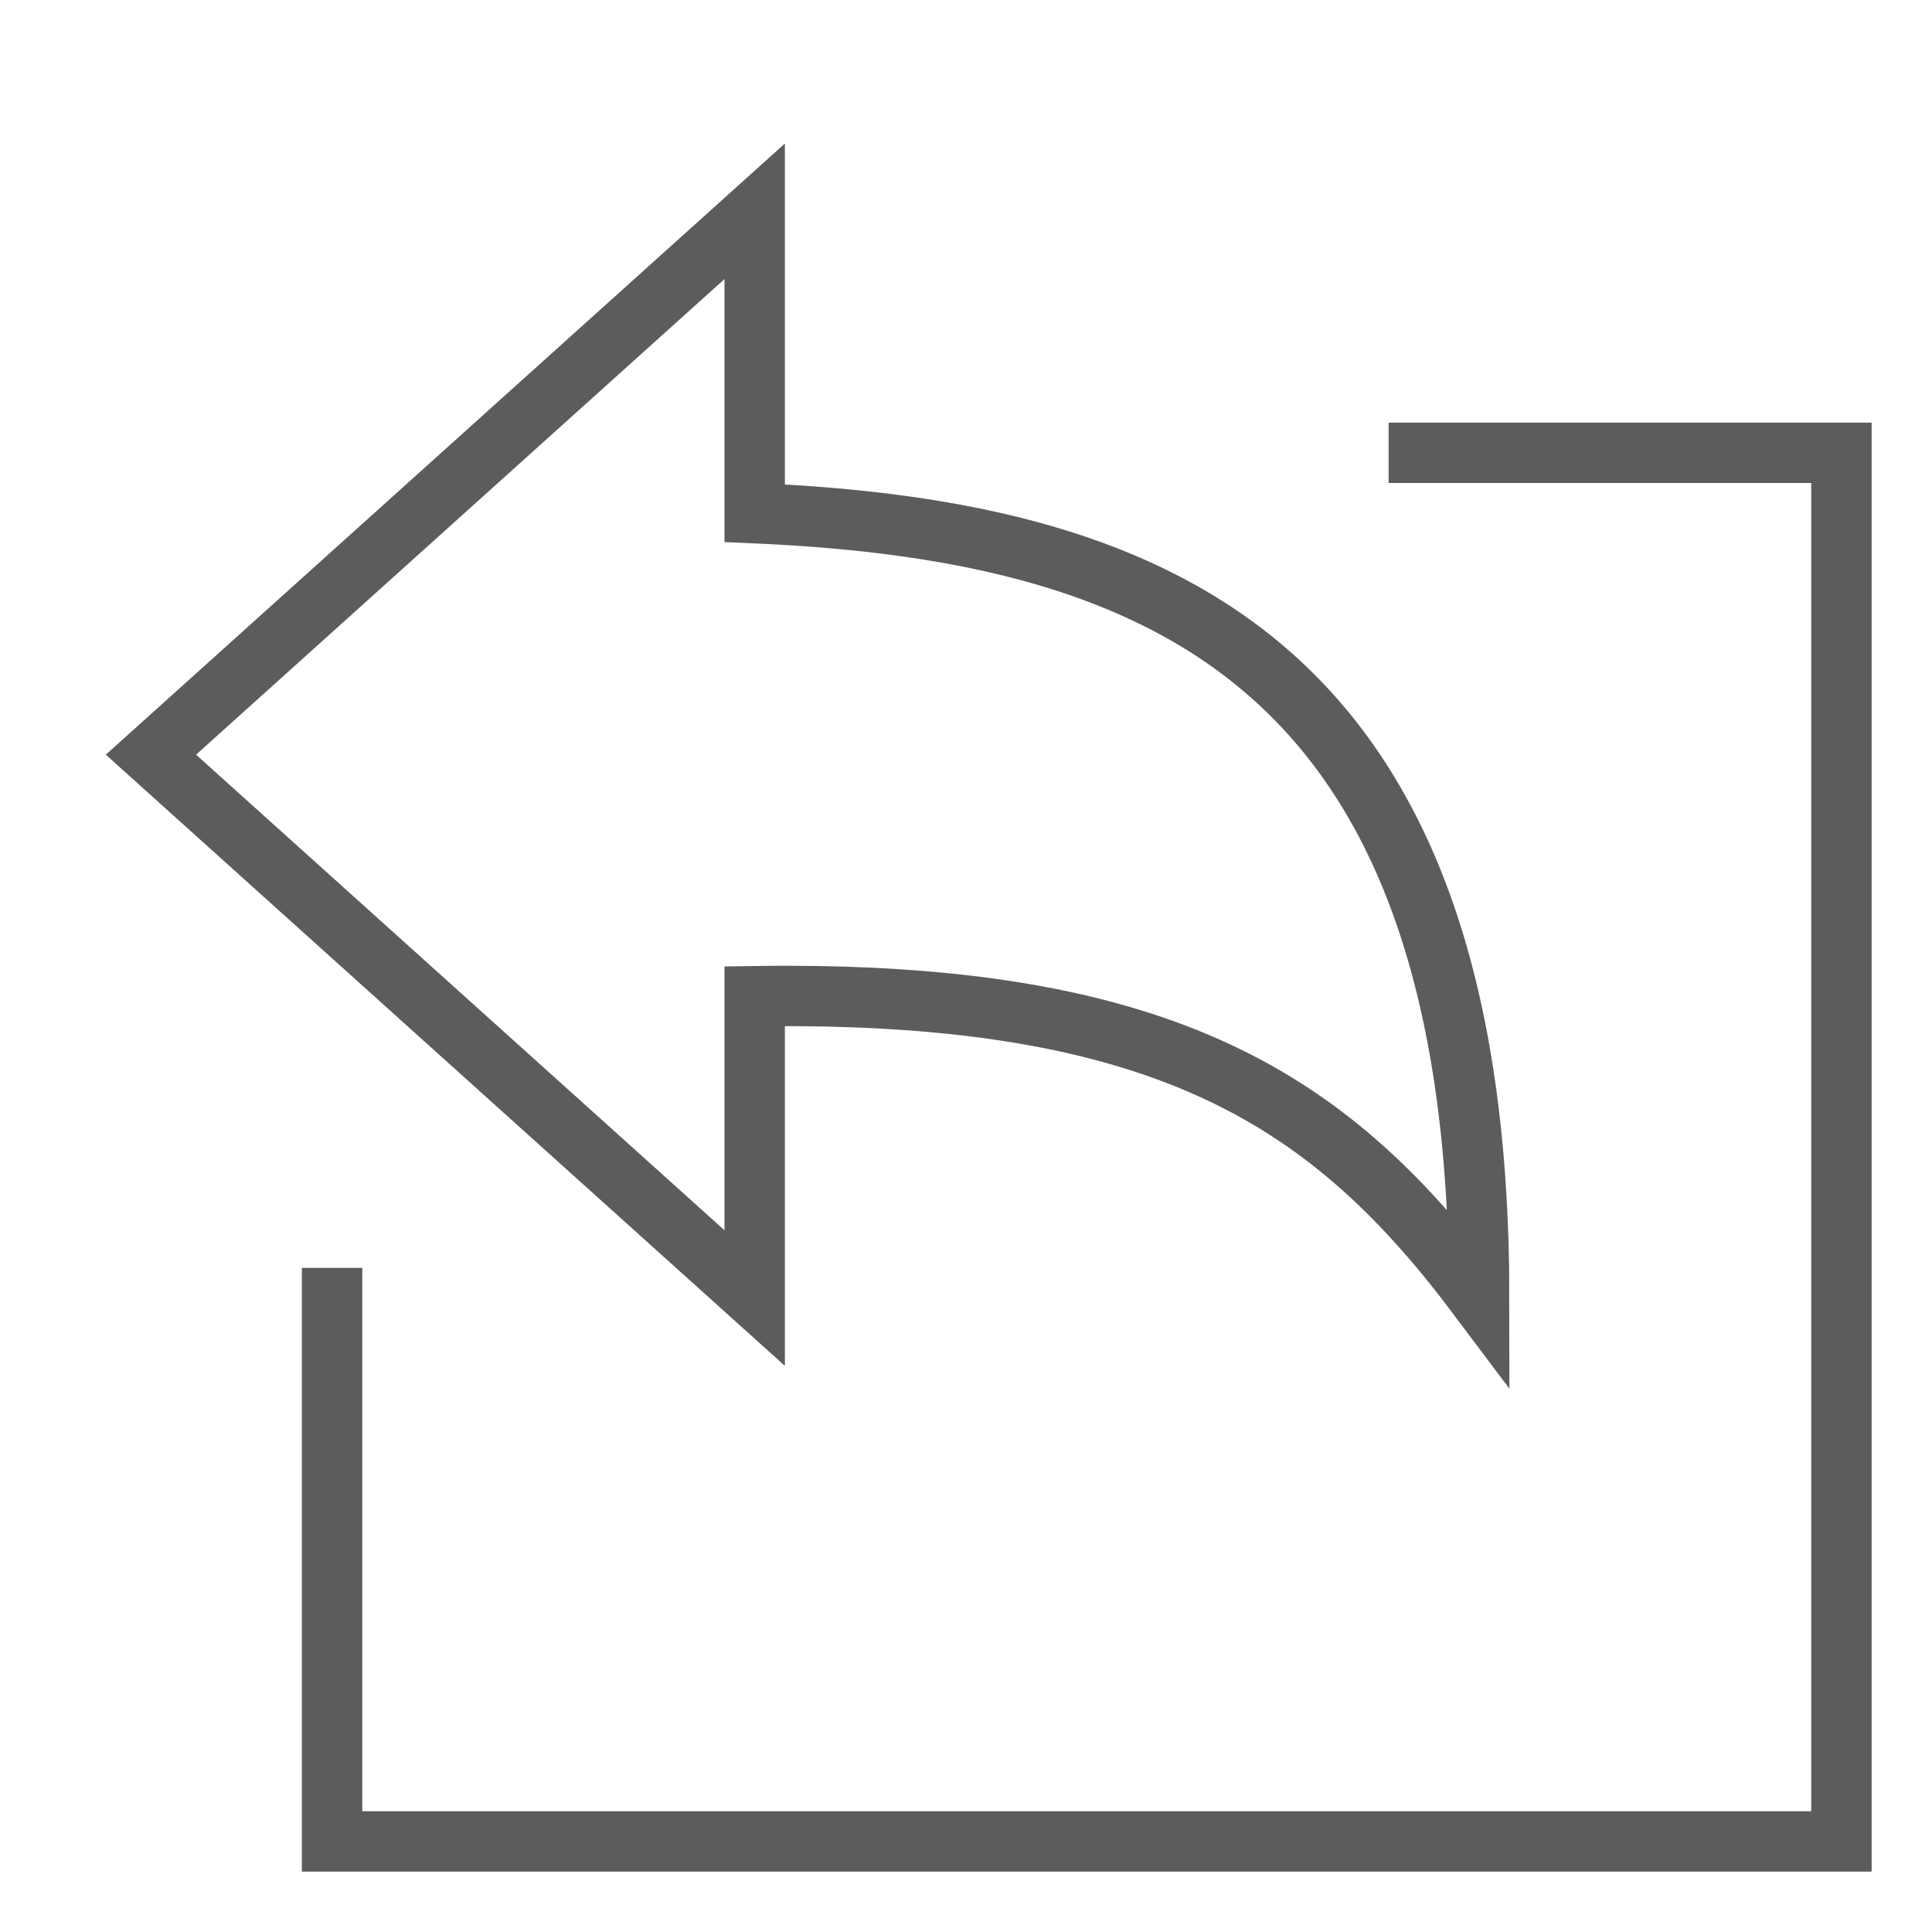
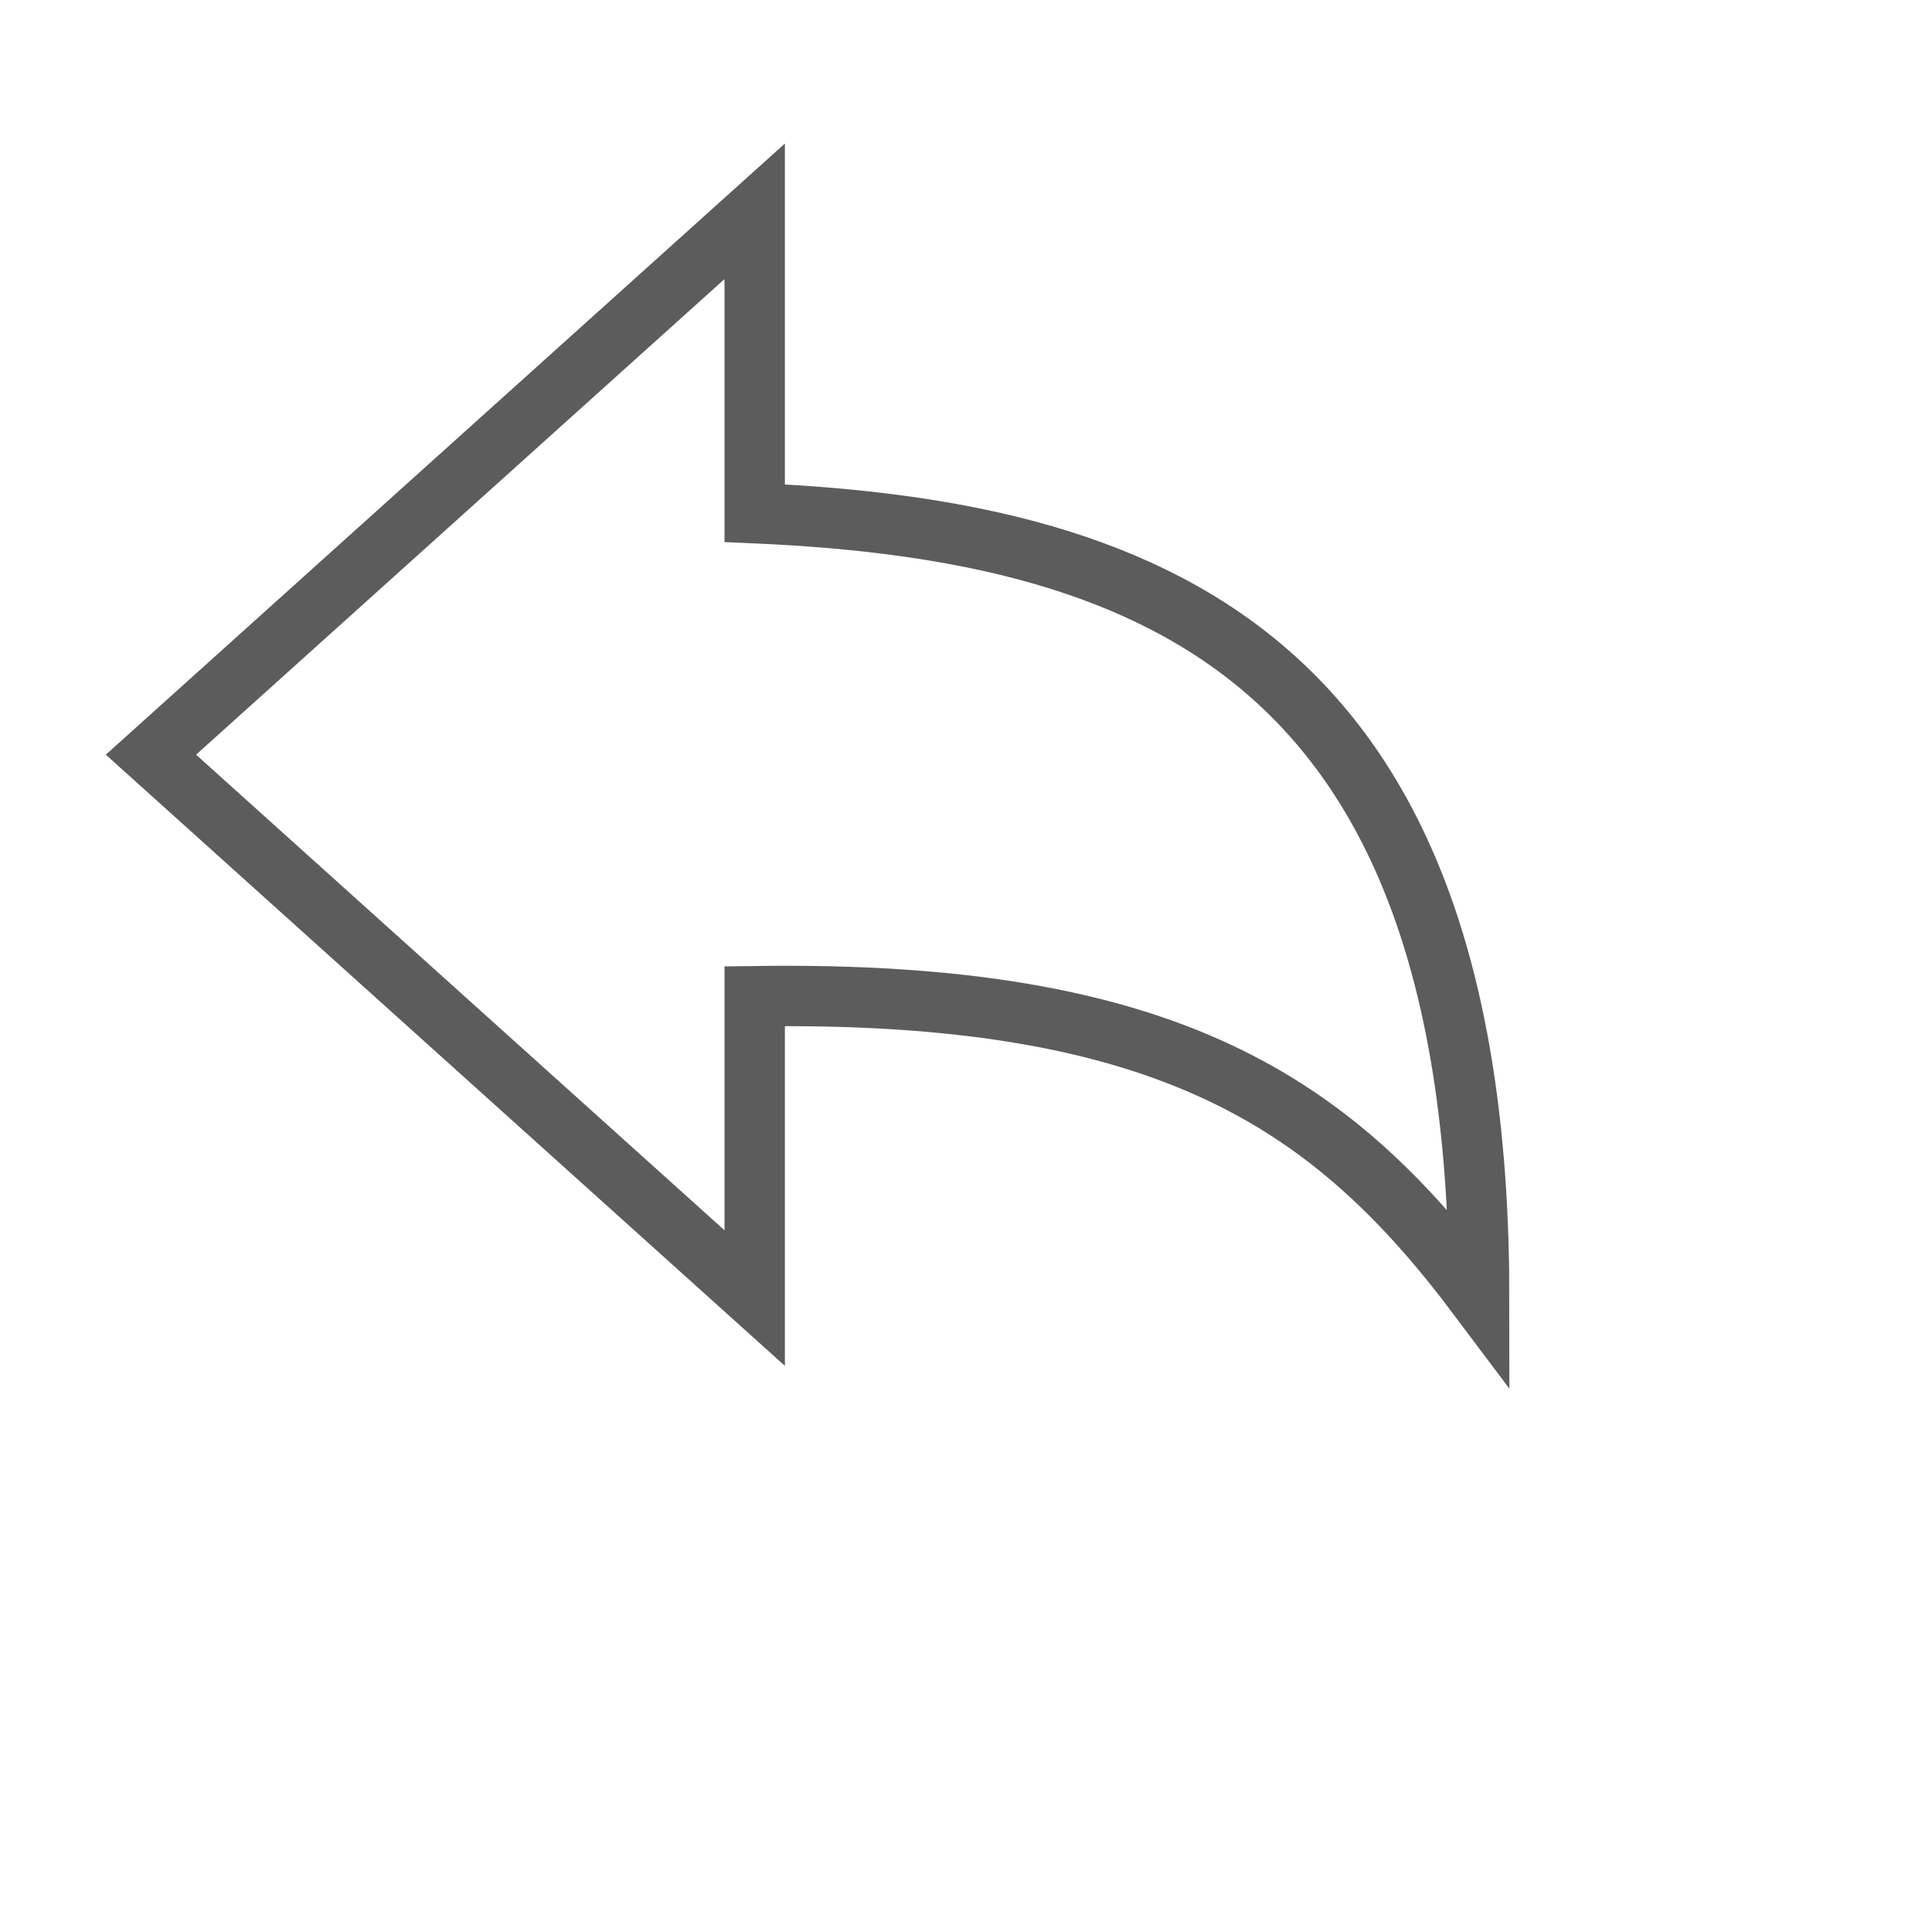
<svg xmlns="http://www.w3.org/2000/svg" class="nc-icon outline" x="0px" y="0px" width="32px" height="32px" viewBox="0 0 32 32">
  <g transform="translate(0.5, 0.5)">
-     <polyline data-color="color-2" fill="none" stroke="#5c5c5c" stroke-width="1" stroke-linecap="square" stroke-miterlimit="10" points="  5,21 5,30 30,30 30,7 23,7 " stroke-linejoin="miter" />
    <path fill="none" stroke="#5c5c5c" stroke-width="1" stroke-linecap="square" stroke-miterlimit="10" d="M2,12l10-9v5  c6.9,0.3,12,2.6,12,13c-2.4-3.2-5.1-5.1-12-5v5L2,12z" stroke-linejoin="miter" />
  </g>
</svg>